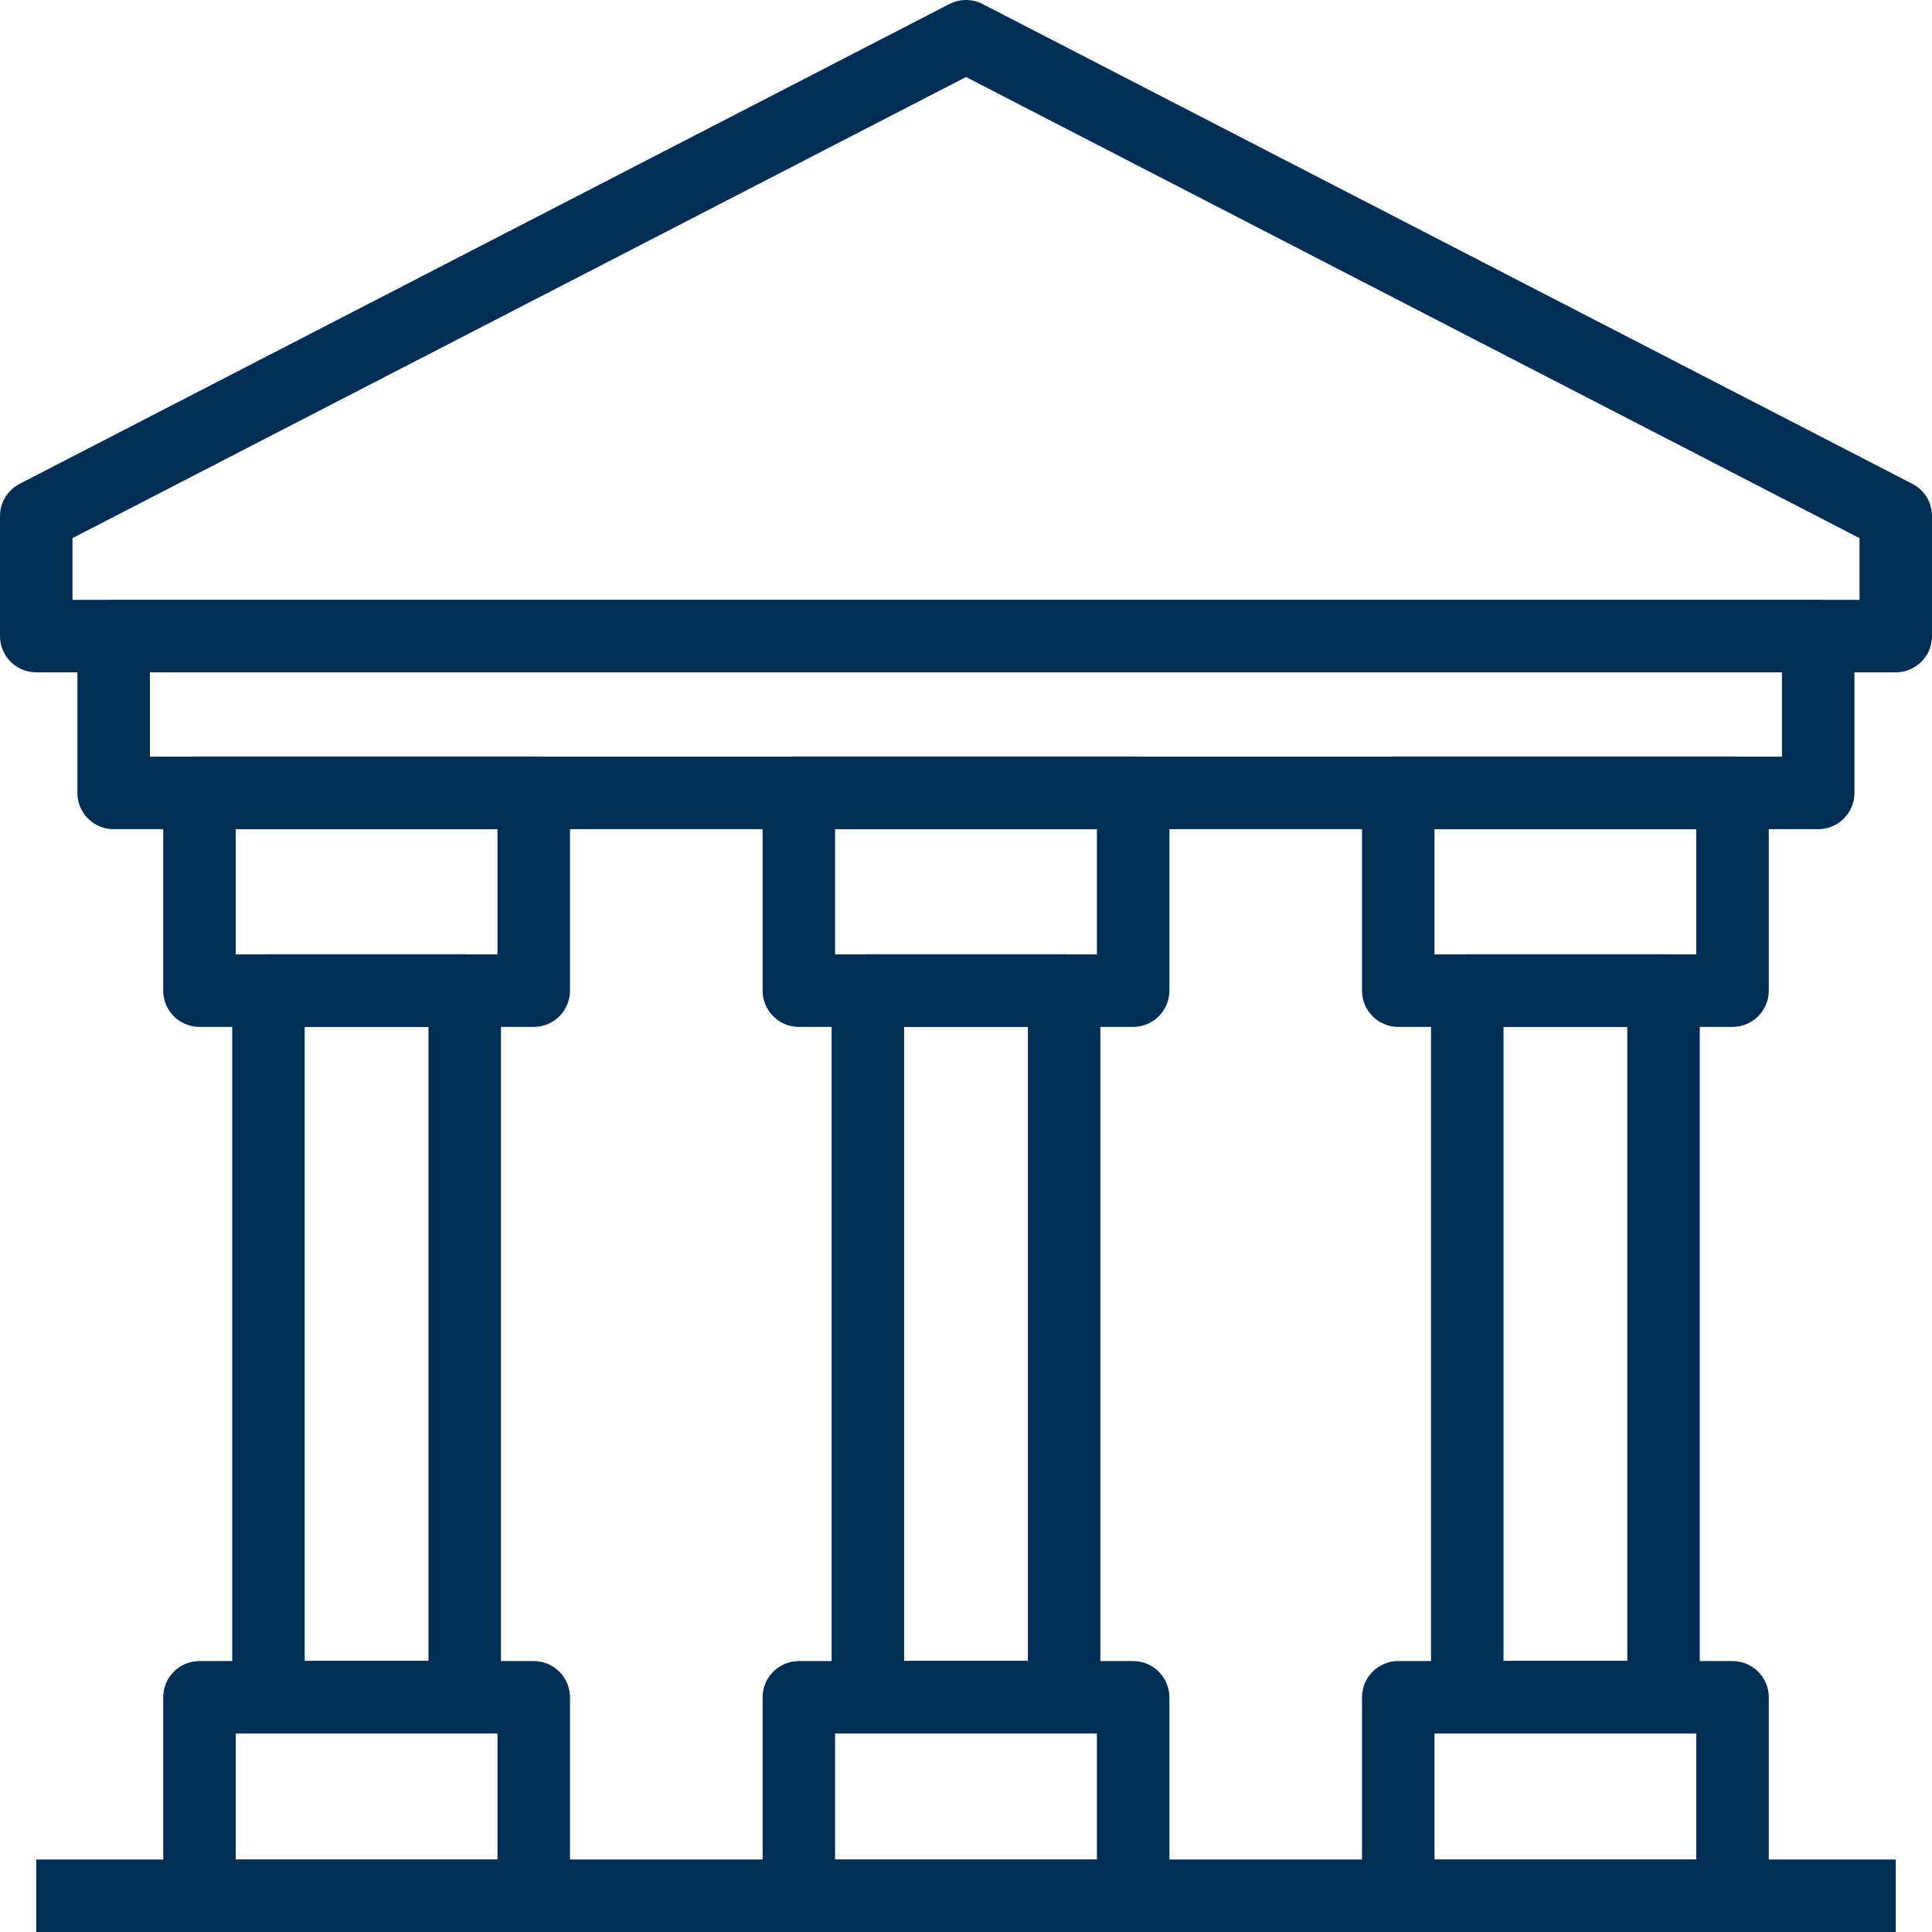
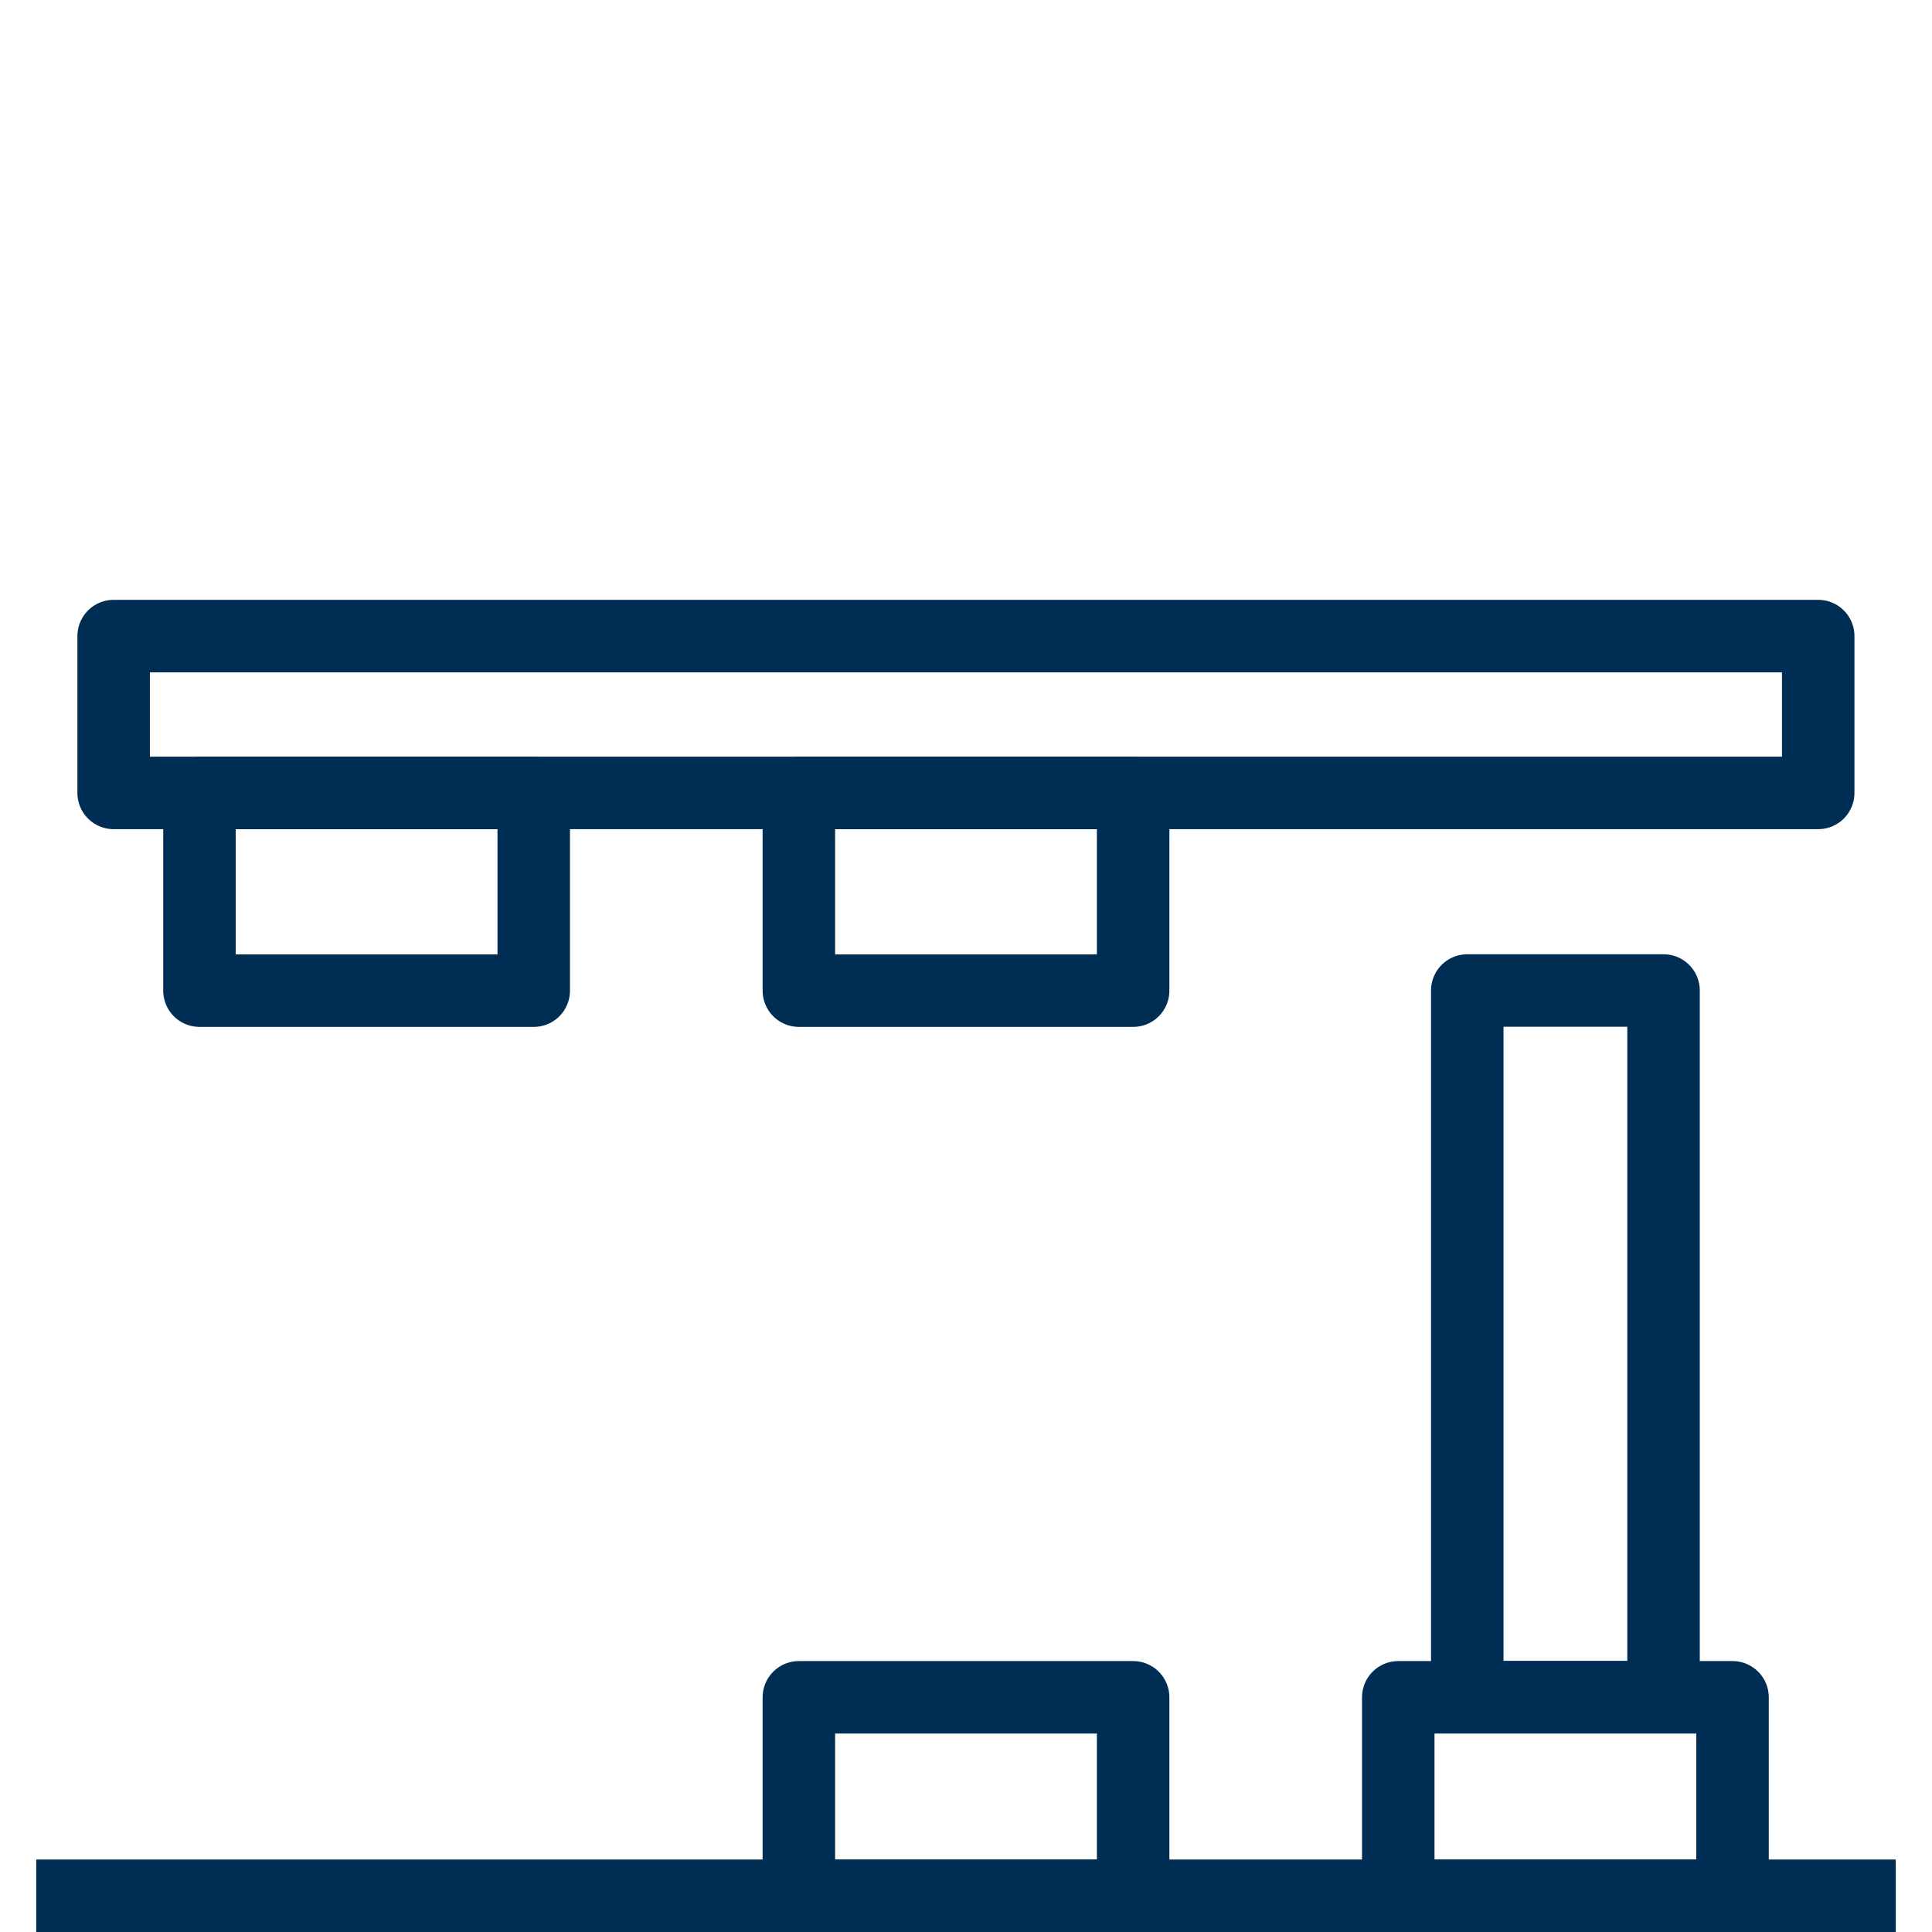
<svg xmlns="http://www.w3.org/2000/svg" id="Layer_1" viewBox="0 0 133.28 133.28">
  <defs>
    <style>
      .cls-1 {
        fill: none;
        stroke: #002d54;
        stroke-linejoin: round;
        stroke-width: 5px;
      }
    </style>
  </defs>
  <g>
    <g>
      <rect class="cls-1" x="7.84" y="43.88" width="117.59" height="10.82" />
-       <rect class="cls-1" x="18.52" y="68.33" width="13.54" height="48.75" />
      <rect class="cls-1" x="13.76" y="54.7" width="23.06" height="13.64" />
-       <rect class="cls-1" x="13.76" y="117.09" width="23.06" height="13.69" />
-       <rect class="cls-1" x="59.87" y="68.33" width="13.54" height="48.75" />
      <rect class="cls-1" x="55.11" y="54.7" width="23.06" height="13.64" />
      <rect class="cls-1" x="55.11" y="117.09" width="23.06" height="13.69" />
      <rect class="cls-1" x="101.22" y="68.33" width="13.54" height="48.75" />
-       <rect class="cls-1" x="96.46" y="54.7" width="23.06" height="13.64" />
      <rect class="cls-1" x="96.46" y="117.09" width="23.06" height="13.69" />
    </g>
-     <polygon class="cls-1" points="66.64 2.5 2.5 35.6 2.5 43.88 130.78 43.88 130.78 35.6 66.64 2.5" />
  </g>
  <line class="cls-1" x1="130.78" y1="130.78" x2="2.5" y2="130.78" />
</svg>